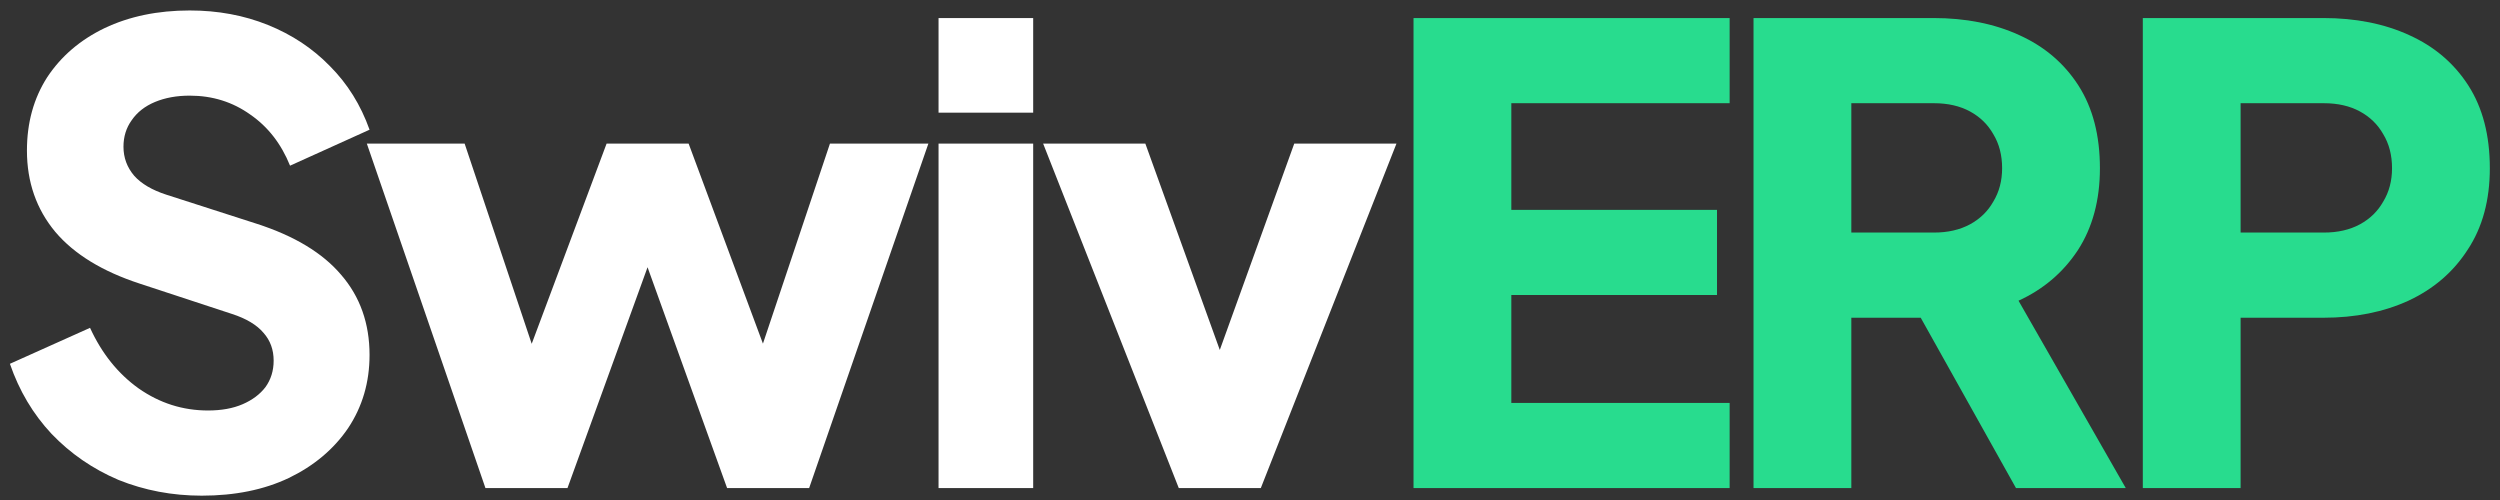
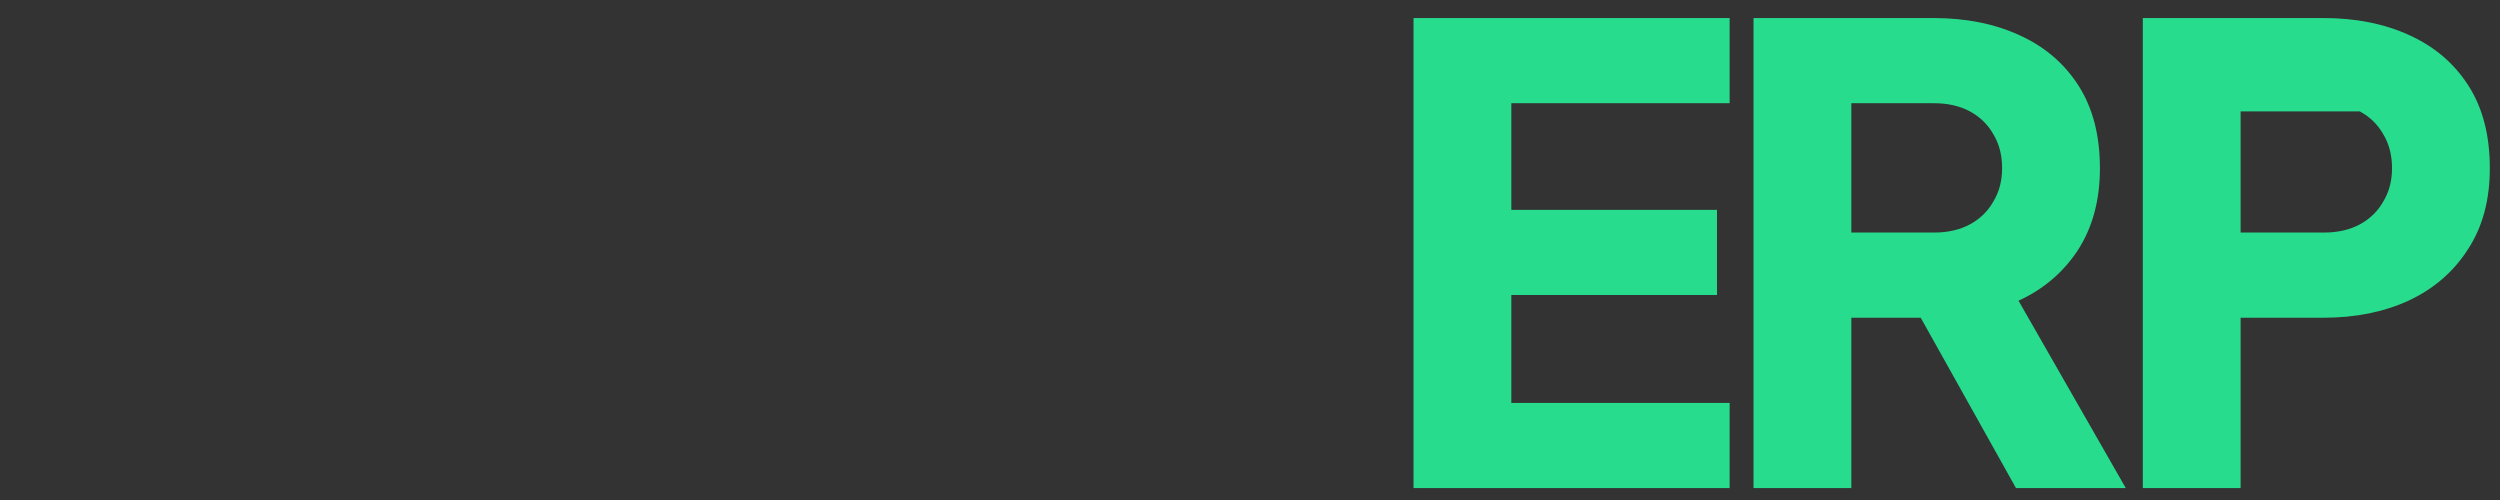
<svg xmlns="http://www.w3.org/2000/svg" width="210" height="42" viewBox="0 0 210 42" fill="none">
  <rect x="0" y="0" width="210" height="42" fill="#333333" stroke="none" />
-   <path d="M16.944 41.636C14.47 41.636 12.139 41.194 9.948 40.311C7.792 39.392 5.92 38.103 4.33 36.442C2.775 34.781 1.609 32.82 0.832 30.559L7.563 27.538C8.552 29.693 9.912 31.389 11.644 32.626C13.411 33.863 15.354 34.481 17.474 34.481C18.605 34.481 19.576 34.304 20.389 33.951C21.201 33.598 21.837 33.121 22.297 32.52C22.756 31.884 22.986 31.142 22.986 30.294C22.986 29.375 22.703 28.598 22.138 27.962C21.573 27.291 20.689 26.761 19.488 26.372L11.75 23.828C8.605 22.803 6.238 21.355 4.648 19.482C3.058 17.574 2.263 15.295 2.263 12.645C2.263 10.313 2.828 8.264 3.959 6.497C5.125 4.73 6.732 3.352 8.782 2.363C10.867 1.374 13.252 0.879 15.937 0.879C18.304 0.879 20.495 1.285 22.509 2.098C24.523 2.911 26.254 4.059 27.703 5.543C29.187 7.027 30.3 8.811 31.042 10.896L24.364 13.917C23.622 12.08 22.509 10.649 21.025 9.624C19.541 8.564 17.845 8.034 15.937 8.034C14.841 8.034 13.87 8.211 13.022 8.564C12.174 8.917 11.52 9.43 11.061 10.101C10.601 10.737 10.372 11.479 10.372 12.327C10.372 13.246 10.672 14.058 11.273 14.765C11.873 15.436 12.774 15.966 13.976 16.355L21.555 18.793C24.735 19.818 27.102 21.249 28.657 23.086C30.247 24.923 31.042 27.167 31.042 29.817C31.042 32.114 30.441 34.163 29.24 35.965C28.038 37.732 26.378 39.127 24.258 40.152C22.173 41.141 19.735 41.636 16.944 41.636ZM40.778 41L30.814 12.062H39.029L46.025 32.944L43.163 32.891L50.954 12.062H57.844L65.582 32.891L62.72 32.944L69.716 12.062H77.984L67.967 41H61.077L53.021 18.634H55.777L47.668 41H40.778ZM78.838 41V12.062H86.787V41H78.838ZM78.838 9.465V1.515H86.787V9.465H78.838ZM99.018 41L87.623 12.062H96.209L104.106 33.951H100.82L108.717 12.062H117.303L105.908 41H99.018Z" fill="white" />
-   <path d="M118.736 41V1.515H145.289V8.67H126.951V17.627H144.229V24.782H126.951V33.845H145.289V41H118.736ZM147.296 41V1.515H162.401C165.121 1.515 167.524 1.992 169.609 2.946C171.729 3.9 173.389 5.313 174.591 7.186C175.792 9.059 176.393 11.373 176.393 14.129C176.393 16.814 175.774 19.111 174.538 21.019C173.301 22.892 171.64 24.305 169.556 25.259L178.566 41H169.344L159.592 23.563L164.892 26.69H155.511V41H147.296ZM155.511 19.535H162.454C163.62 19.535 164.627 19.305 165.475 18.846C166.323 18.387 166.976 17.751 167.436 16.938C167.93 16.125 168.178 15.189 168.178 14.129C168.178 13.034 167.93 12.08 167.436 11.267C166.976 10.454 166.323 9.818 165.475 9.359C164.627 8.9 163.62 8.67 162.454 8.67H155.511V19.535ZM179.996 41V1.515H195.154C197.875 1.515 200.278 1.992 202.362 2.946C204.482 3.9 206.143 5.313 207.344 7.186C208.546 9.059 209.146 11.373 209.146 14.129C209.146 16.814 208.528 19.093 207.291 20.966C206.09 22.839 204.429 24.27 202.309 25.259C200.225 26.213 197.84 26.69 195.154 26.69H188.211V41H179.996ZM188.211 19.535H195.207C196.373 19.535 197.38 19.305 198.228 18.846C199.076 18.387 199.73 17.751 200.189 16.938C200.684 16.125 200.931 15.189 200.931 14.129C200.931 13.034 200.684 12.08 200.189 11.267C199.73 10.454 199.076 9.818 198.228 9.359C197.38 8.9 196.373 8.67 195.207 8.67H188.211V19.535Z" fill="#28DC8E" />
+   <path d="M118.736 41V1.515H145.289V8.67H126.951V17.627H144.229V24.782H126.951V33.845H145.289V41H118.736ZM147.296 41V1.515H162.401C165.121 1.515 167.524 1.992 169.609 2.946C171.729 3.9 173.389 5.313 174.591 7.186C175.792 9.059 176.393 11.373 176.393 14.129C176.393 16.814 175.774 19.111 174.538 21.019C173.301 22.892 171.64 24.305 169.556 25.259L178.566 41H169.344L159.592 23.563L164.892 26.69H155.511V41H147.296ZM155.511 19.535H162.454C163.62 19.535 164.627 19.305 165.475 18.846C166.323 18.387 166.976 17.751 167.436 16.938C167.93 16.125 168.178 15.189 168.178 14.129C168.178 13.034 167.93 12.08 167.436 11.267C166.976 10.454 166.323 9.818 165.475 9.359C164.627 8.9 163.62 8.67 162.454 8.67H155.511V19.535ZM179.996 41V1.515H195.154C197.875 1.515 200.278 1.992 202.362 2.946C204.482 3.9 206.143 5.313 207.344 7.186C208.546 9.059 209.146 11.373 209.146 14.129C209.146 16.814 208.528 19.093 207.291 20.966C206.09 22.839 204.429 24.27 202.309 25.259C200.225 26.213 197.84 26.69 195.154 26.69H188.211V41H179.996ZM188.211 19.535H195.207C196.373 19.535 197.38 19.305 198.228 18.846C199.076 18.387 199.73 17.751 200.189 16.938C200.684 16.125 200.931 15.189 200.931 14.129C200.931 13.034 200.684 12.08 200.189 11.267C199.73 10.454 199.076 9.818 198.228 9.359H188.211V19.535Z" fill="#28DC8E" />
</svg>